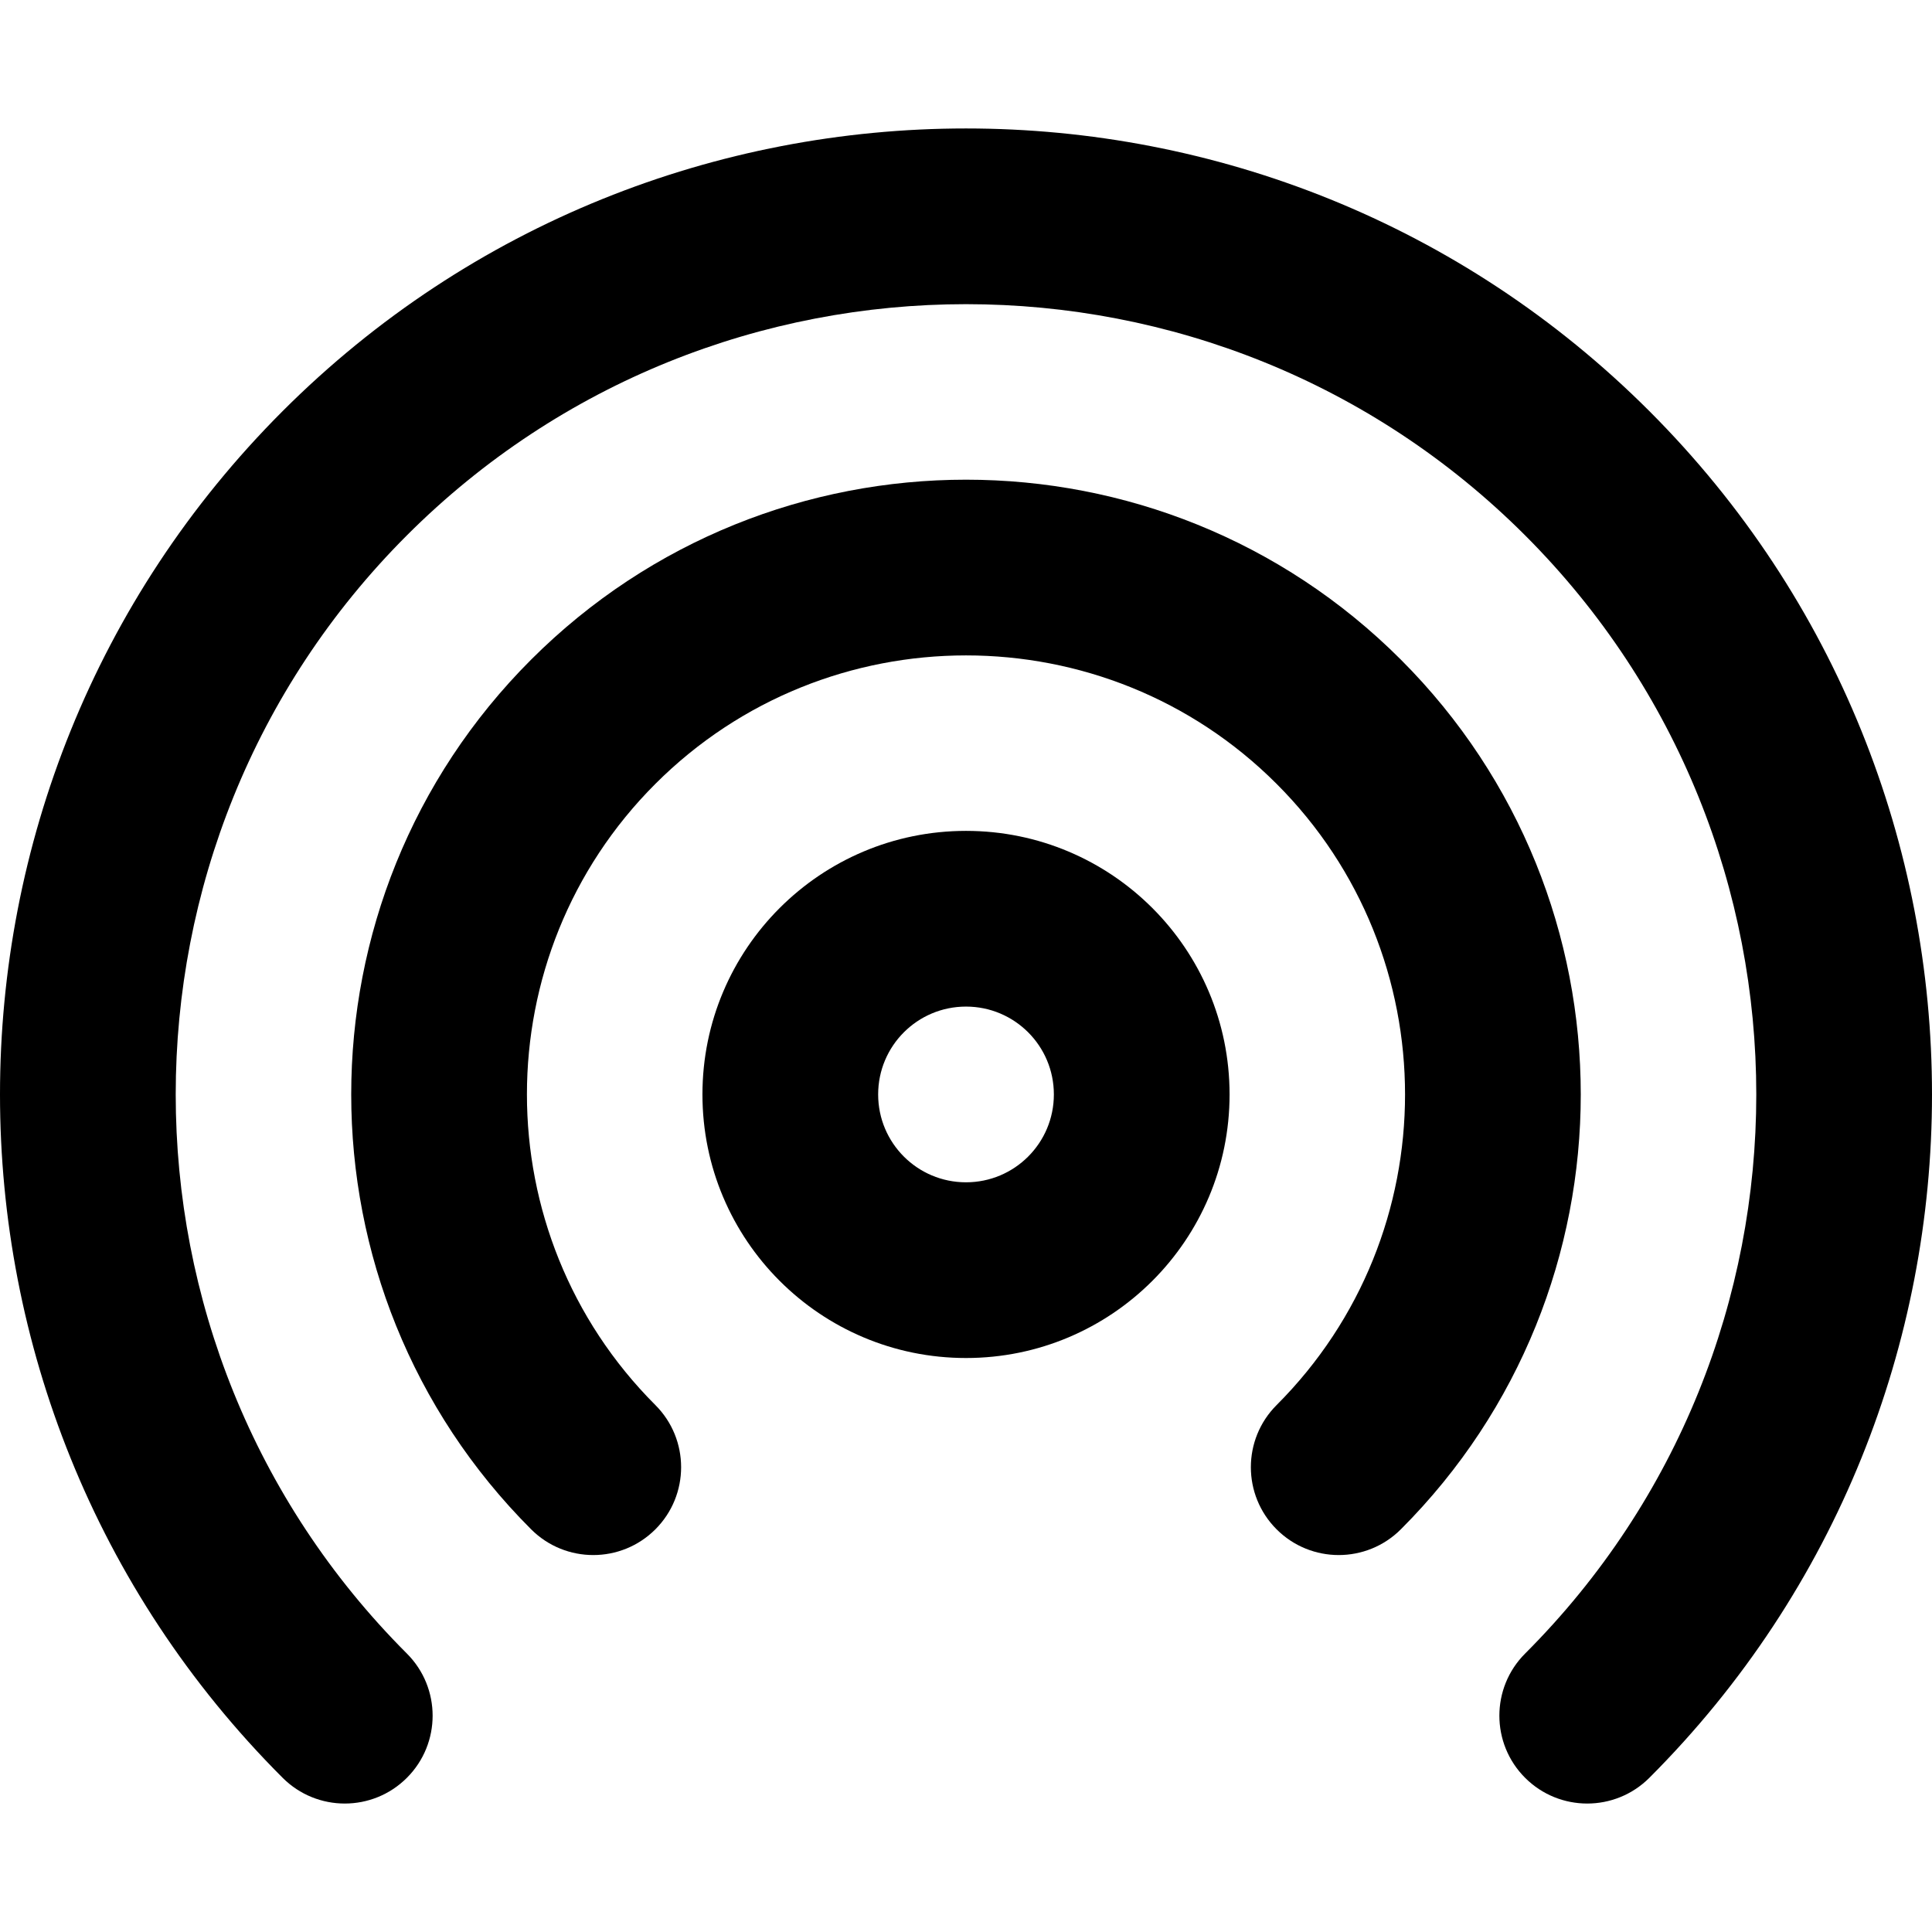
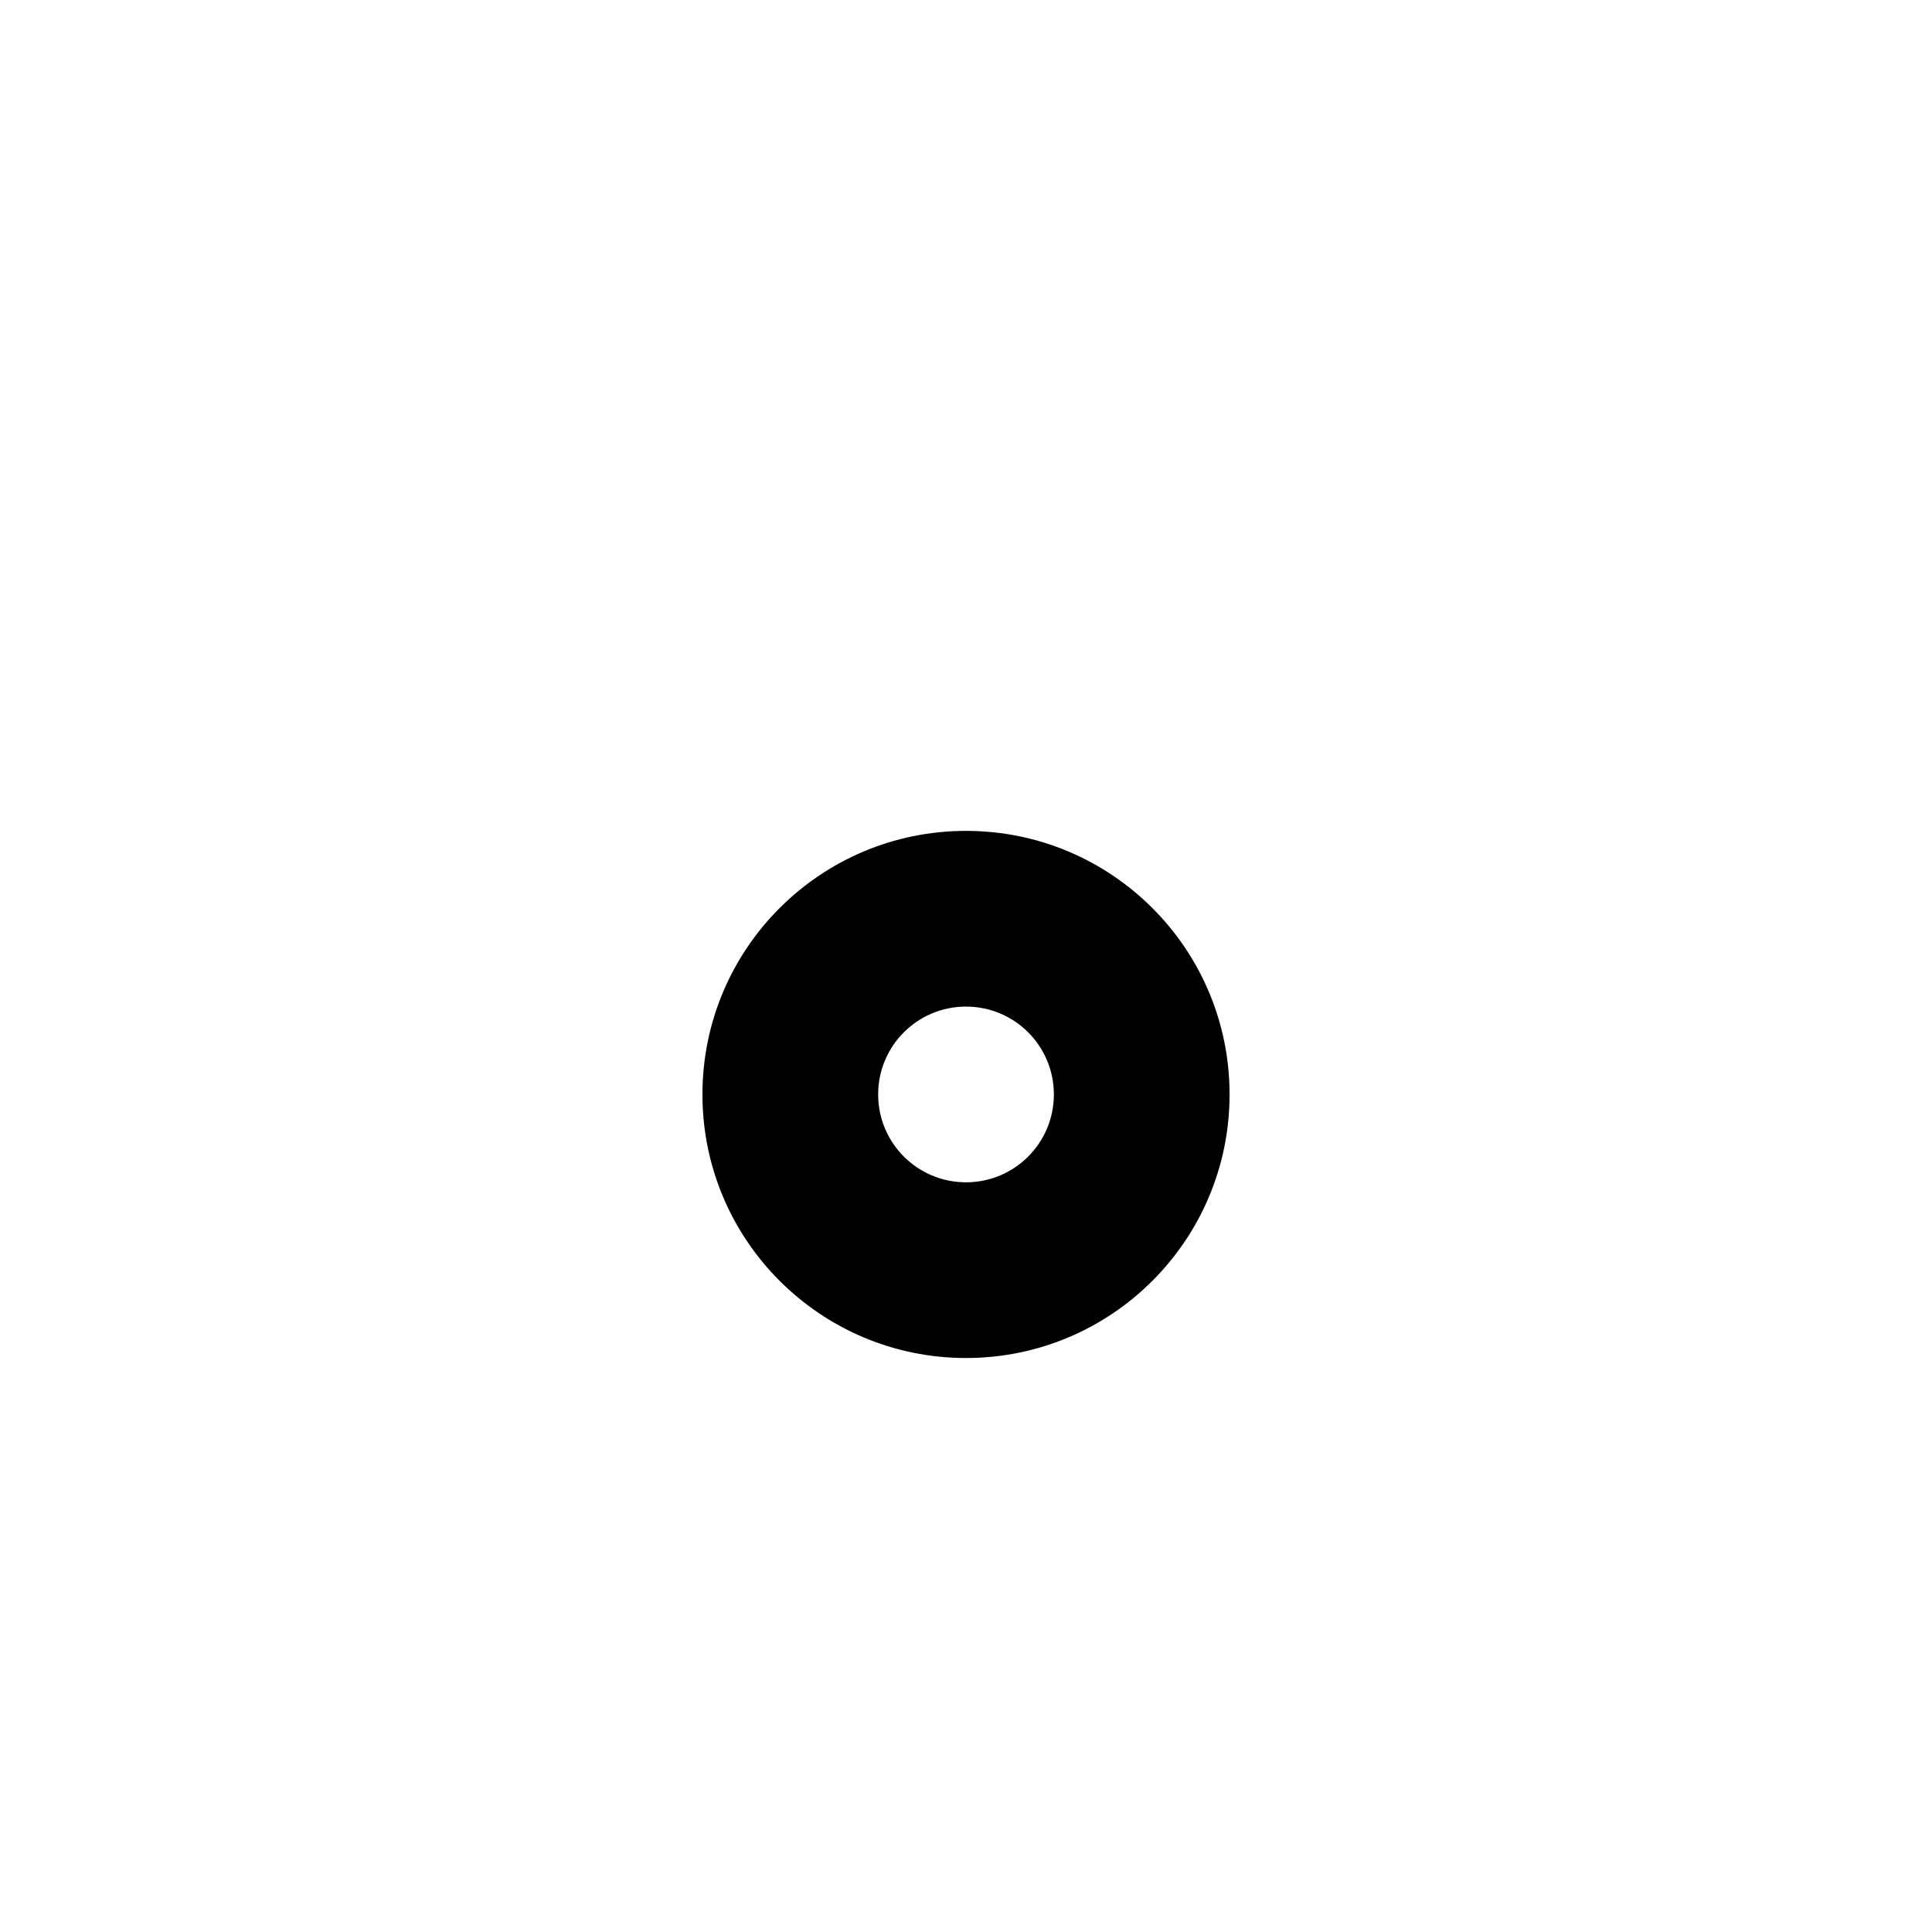
<svg xmlns="http://www.w3.org/2000/svg" fill="#000000" height="800px" width="800px" version="1.1" id="Layer_1" viewBox="0 0 511.779 511.779" xml:space="preserve">
  <g>
    <g>
      <g>
-         <path d="M436.907,108.899c-99.829-99.829-262.207-99.829-362.036,0s-99.829,262.207,0,362.036c9.089,9.089,23.824,9.089,32.913,0     c9.089-9.089,9.089-23.824,0-32.913c-81.652-81.652-81.652-214.558,0-296.21s214.558-81.652,296.21,0s81.652,214.559,0,296.21     c-9.089,9.089-9.089,23.824,0,32.913c9.089,9.089,23.824,9.089,32.913,0C536.736,371.106,536.736,208.728,436.907,108.899z" />
-         <path d="M371.074,174.725c-63.517-63.544-166.831-63.544-230.378,0.003c-63.547,63.52-63.547,166.834,0,230.382     c9.089,9.089,23.824,9.089,32.913,0c9.089-9.089,9.089-23.824,0-32.913c-45.369-45.369-45.369-119.207-0.004-164.553     c45.373-45.373,119.21-45.373,164.556-0.007c45.373,45.353,45.373,119.191,0.004,164.56c-9.089,9.089-9.089,23.824,0,32.913     c9.089,9.089,23.824,9.089,32.913,0C434.625,341.563,434.625,238.249,371.074,174.725z" />
        <path d="M255.892,220.097c-38.57,0-69.818,31.249-69.818,69.818s31.249,69.818,69.818,69.818     c38.57,0,69.818-31.249,69.818-69.818S294.461,220.097,255.892,220.097z M255.892,313.187c-12.863,0-23.273-10.409-23.273-23.273     s10.41-23.273,23.273-23.273c12.863,0,23.273,10.409,23.273,23.273S268.755,313.187,255.892,313.187z" />
      </g>
    </g>
  </g>
</svg>